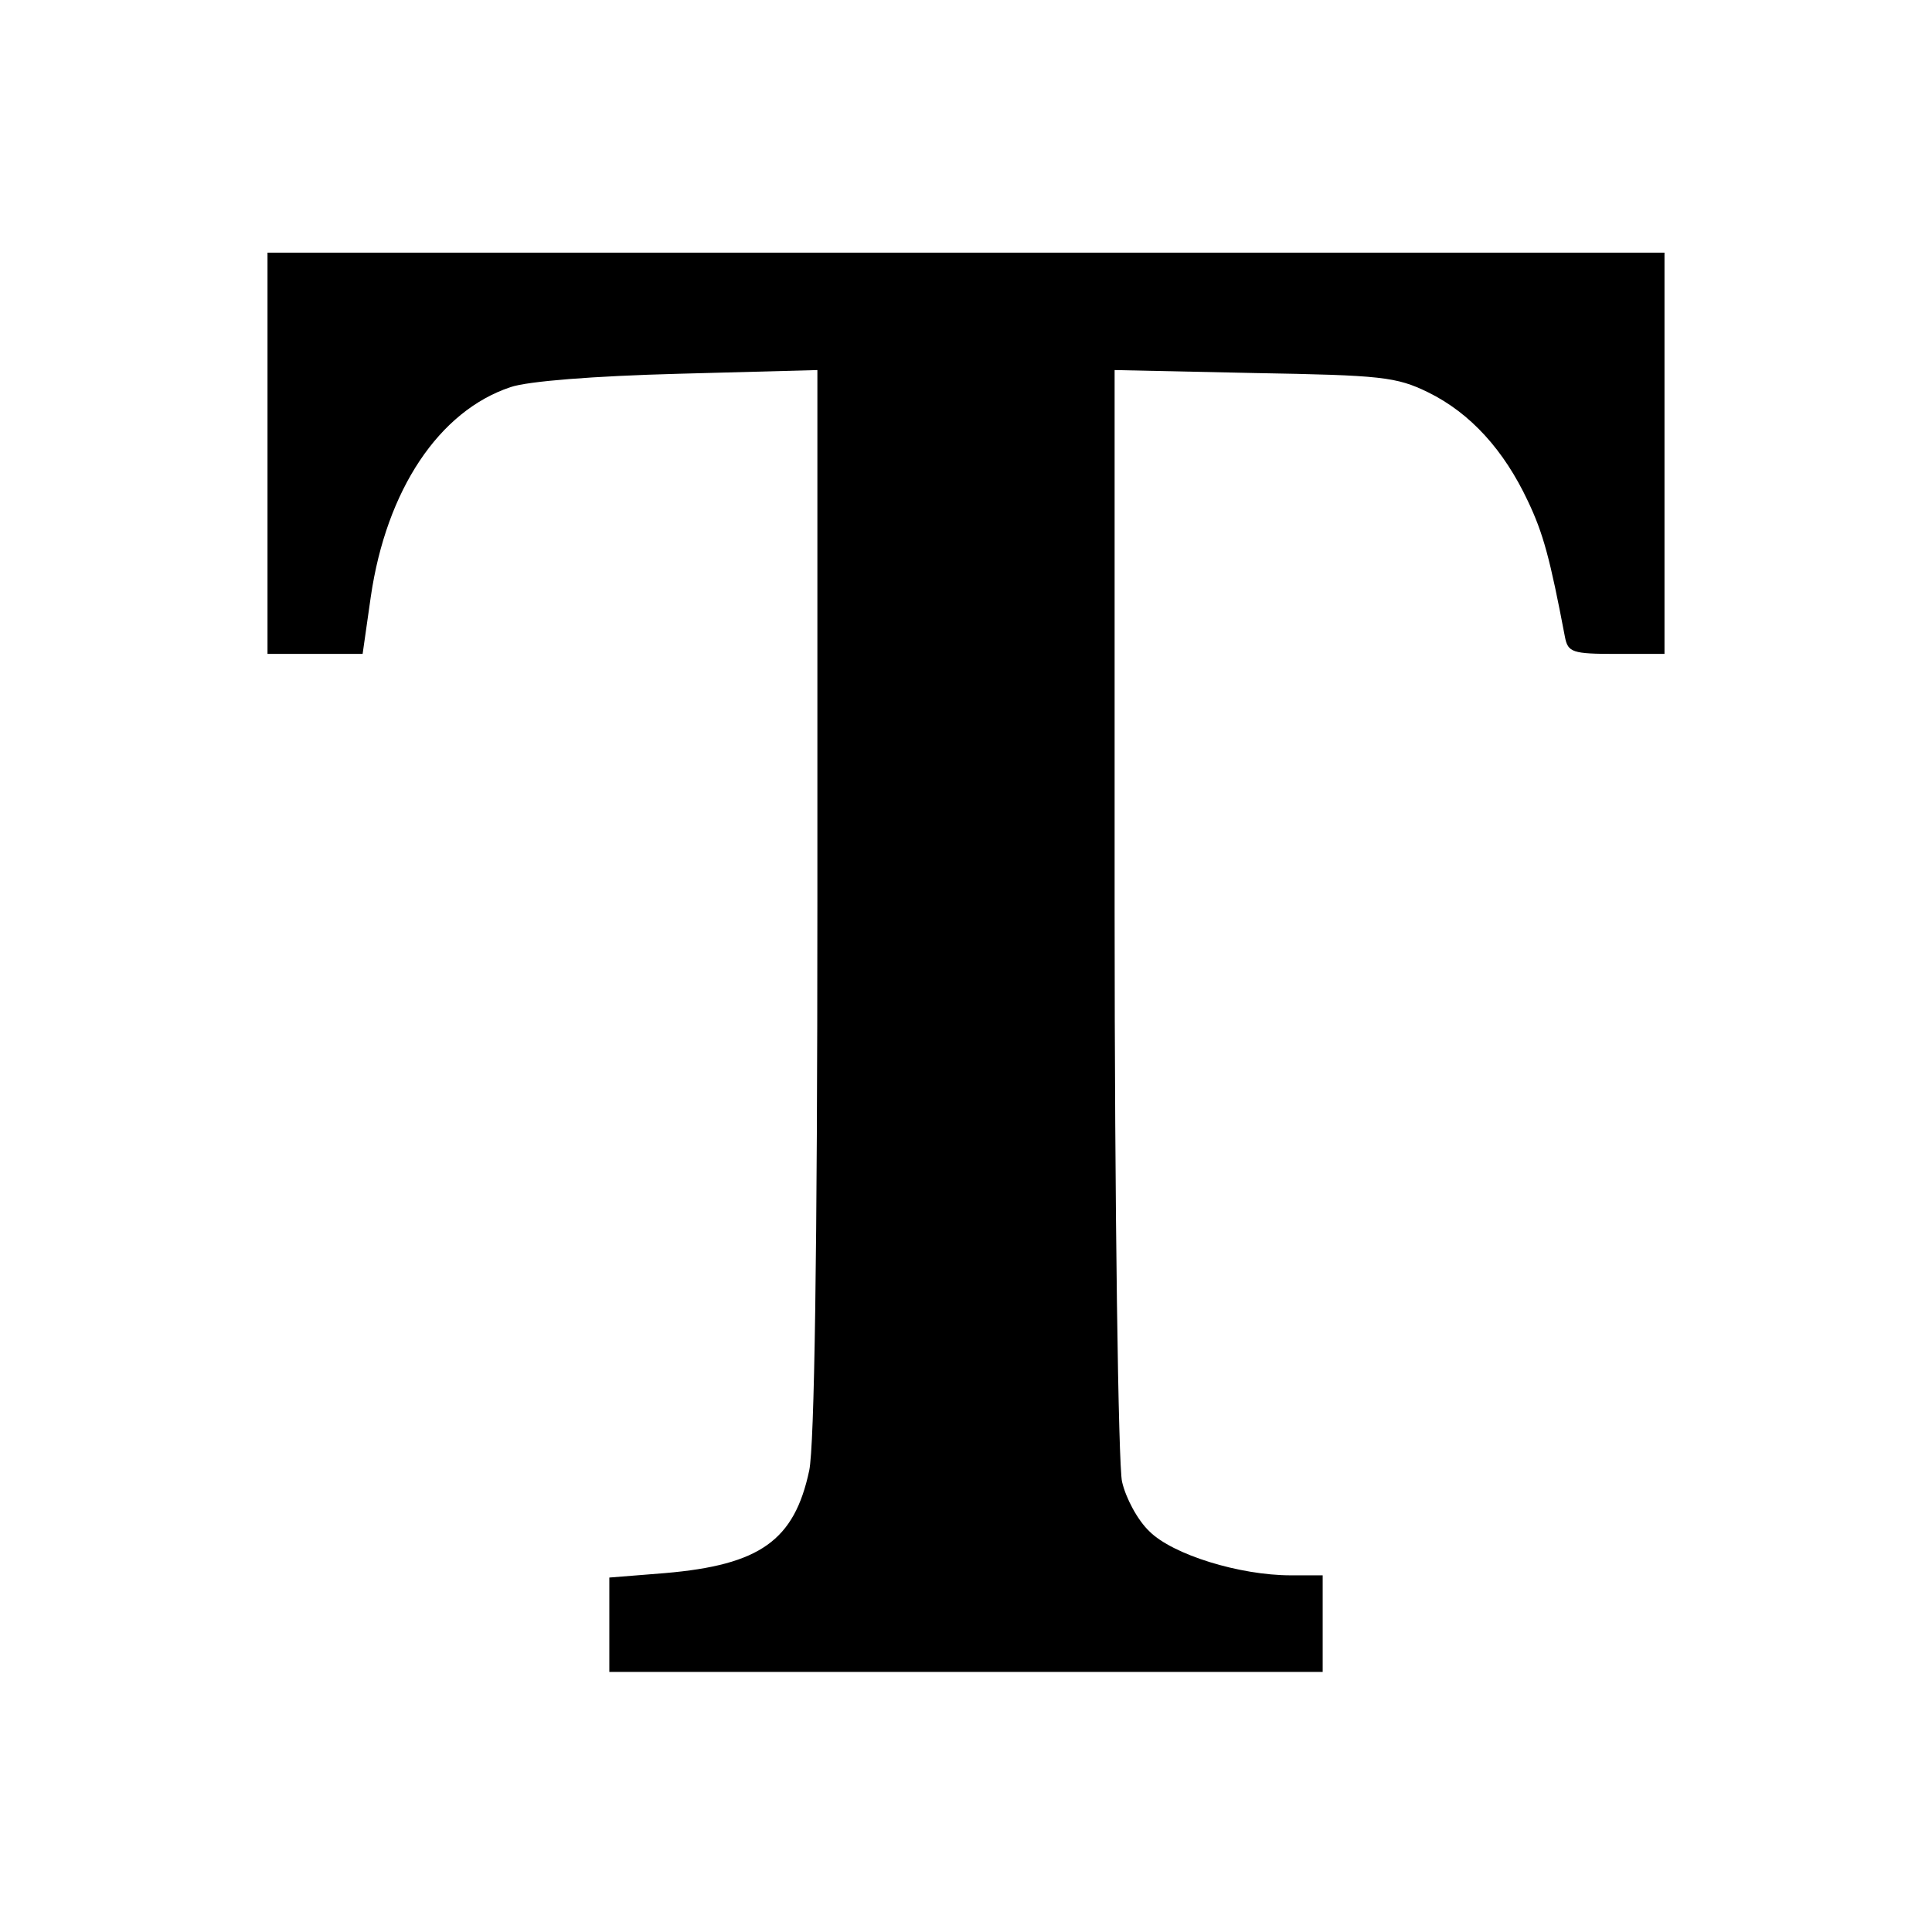
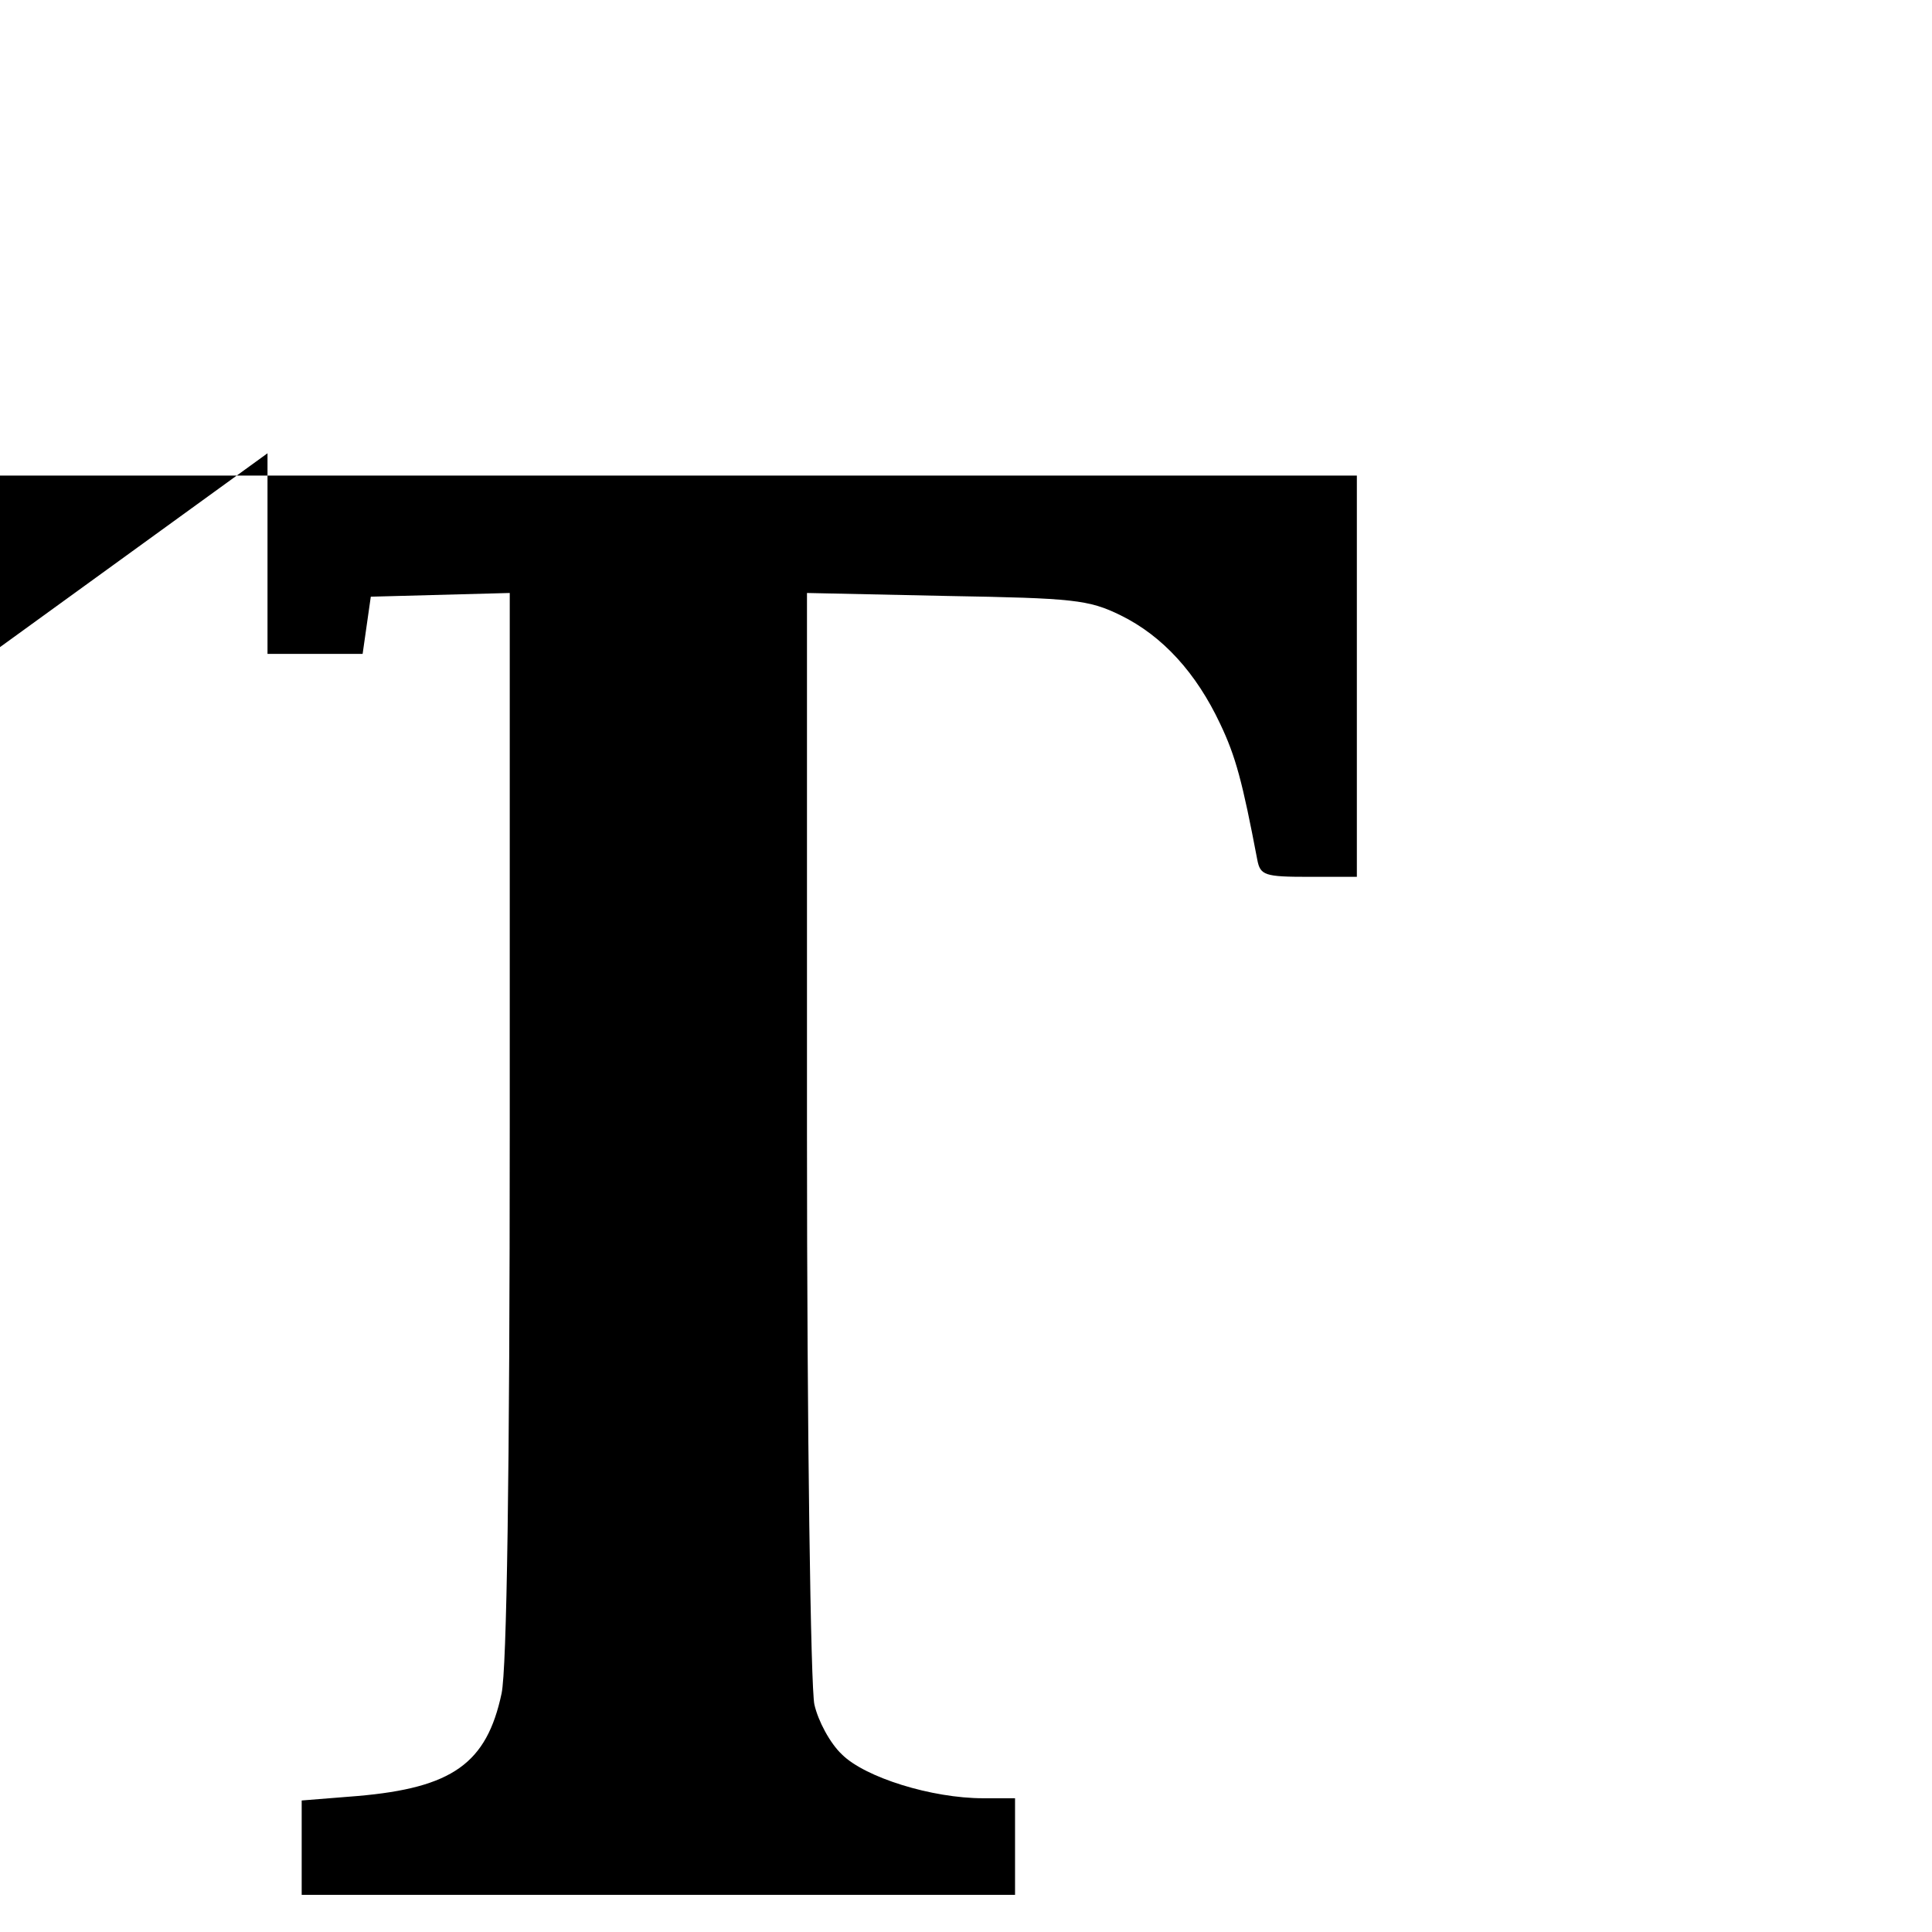
<svg xmlns="http://www.w3.org/2000/svg" version="1.0" width="260pt" height="260pt" viewBox="0 0 260 260" preserveAspectRatio="xMidYMid meet">
  <g transform="translate(0,260) scale(0.1,-0.1)" fill="#000000" stroke="none">
-     <path d="M360 1990 l0 -270 64 0 64 0 11 77 c21 144 92 250 188 282 23 8 112 15 226 18 l187 5 0 -715 c0 -473 -4 -733 -11 -766 -20 -94 -66 -127 -194 -138 l-75 -6 0 -63 0 -64 480 0 480 0 0 65 0 65 -43 0 c-69 0 -159 28 -190 59 -16 15 -32 45 -37 67 -5 21 -10 367 -10 768 l0 728 188 -4 c171 -3 191 -5 234 -26 57 -28 102 -78 134 -146 21 -44 30 -78 50 -183 4 -21 10 -23 69 -23 l65 0 0 270 0 270 -940 0 -940 0 0 -270z" />
+     <path d="M360 1990 l0 -270 64 0 64 0 11 77 l187 5 0 -715 c0 -473 -4 -733 -11 -766 -20 -94 -66 -127 -194 -138 l-75 -6 0 -63 0 -64 480 0 480 0 0 65 0 65 -43 0 c-69 0 -159 28 -190 59 -16 15 -32 45 -37 67 -5 21 -10 367 -10 768 l0 728 188 -4 c171 -3 191 -5 234 -26 57 -28 102 -78 134 -146 21 -44 30 -78 50 -183 4 -21 10 -23 69 -23 l65 0 0 270 0 270 -940 0 -940 0 0 -270z" />
  </g>
</svg>